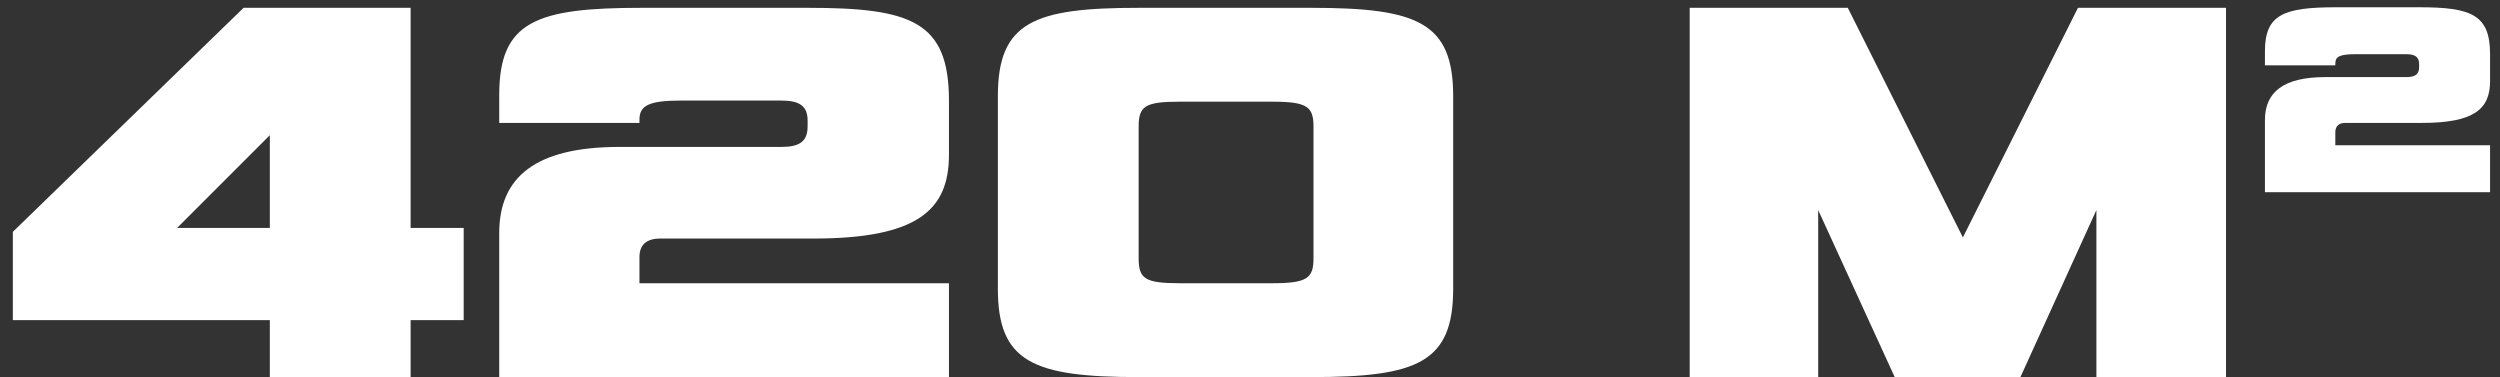
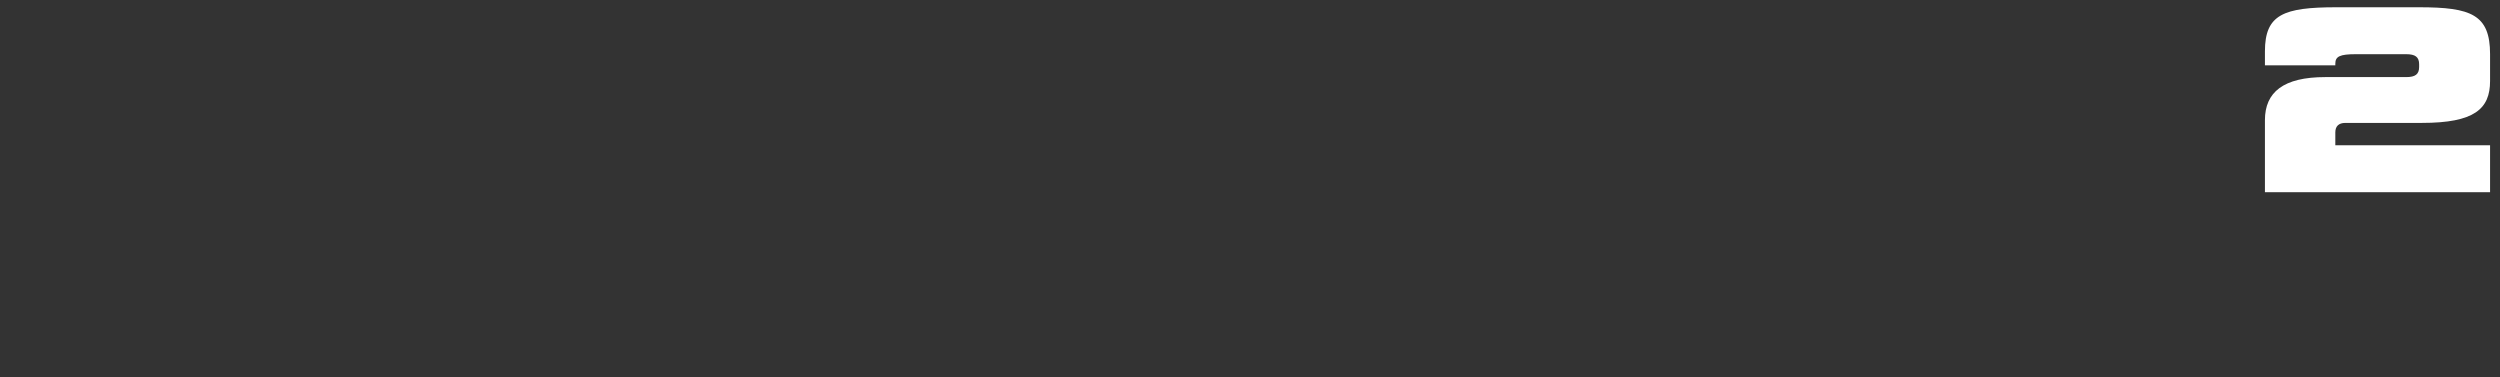
<svg xmlns="http://www.w3.org/2000/svg" width="179" height="27" viewBox="0 0 179 27" fill="none">
  <rect x="0" y="0" width="179" height="27" fill="#333333" stroke="none" />
  <path d="M178.289 13.76H162.169V8.6C162.169 6.6 163.489 5.52 166.489 5.52H172.289C172.929 5.52 173.209 5.32 173.209 4.8V4.6C173.209 4.08 172.929 3.88 172.289 3.88H168.689C167.529 3.88 167.209 4.04 167.209 4.56V4.68H162.169V3.68C162.169 1.04 163.489 0.52 167.289 0.52H173.209C176.929 0.52 178.289 1.04 178.289 3.88V5.8C178.289 7.8 177.169 8.8 173.409 8.8H167.929C167.449 8.8 167.209 9.04 167.209 9.48V10.4H178.289V13.76Z" fill="white" />
-   <path d="M159.382 27H150.102V15.04L144.662 27H135.662L130.182 15.04V27H120.982V0.56H132.302L140.542 17L148.782 0.56H159.382V27Z" fill="white" />
-   <path d="M93.887 27H81.527C73.967 27 71.447 25.92 71.447 20.68V6.88C71.447 1.56 74.047 0.56 81.527 0.56H93.887C101.487 0.56 104.047 1.6 104.047 6.88V20.68C104.047 25.96 101.487 27 93.887 27ZM94.047 18.48V9.08C94.047 7.64 93.607 7.28 91.087 7.28H84.487C81.967 7.28 81.527 7.6 81.527 9.08V18.48C81.527 19.96 81.967 20.28 84.487 20.28H91.087C93.607 20.28 94.047 19.92 94.047 18.48Z" fill="white" />
-   <path d="M67.945 27H35.745V16.68C35.745 12.68 38.345 10.52 44.345 10.52H55.945C57.265 10.52 57.825 10.12 57.825 9.04V8.64C57.825 7.6 57.265 7.2 55.945 7.2H48.745C46.465 7.2 45.785 7.56 45.785 8.56V8.8H35.745V6.8C35.745 1.52 38.385 0.56 45.945 0.56H57.825C65.225 0.56 67.945 1.52 67.945 7.2V11.08C67.945 15.04 65.705 17.08 58.225 17.08H47.265C46.305 17.08 45.785 17.52 45.785 18.4V20.28H67.945V27Z" fill="white" />
-   <path d="M33.2 22.92H29.4V27H19.32V22.92H0.92V16.6L17.44 0.56H29.4V16.32H33.2V22.92ZM19.32 16.32V9.68L12.68 16.32H19.32Z" fill="white" />
</svg>